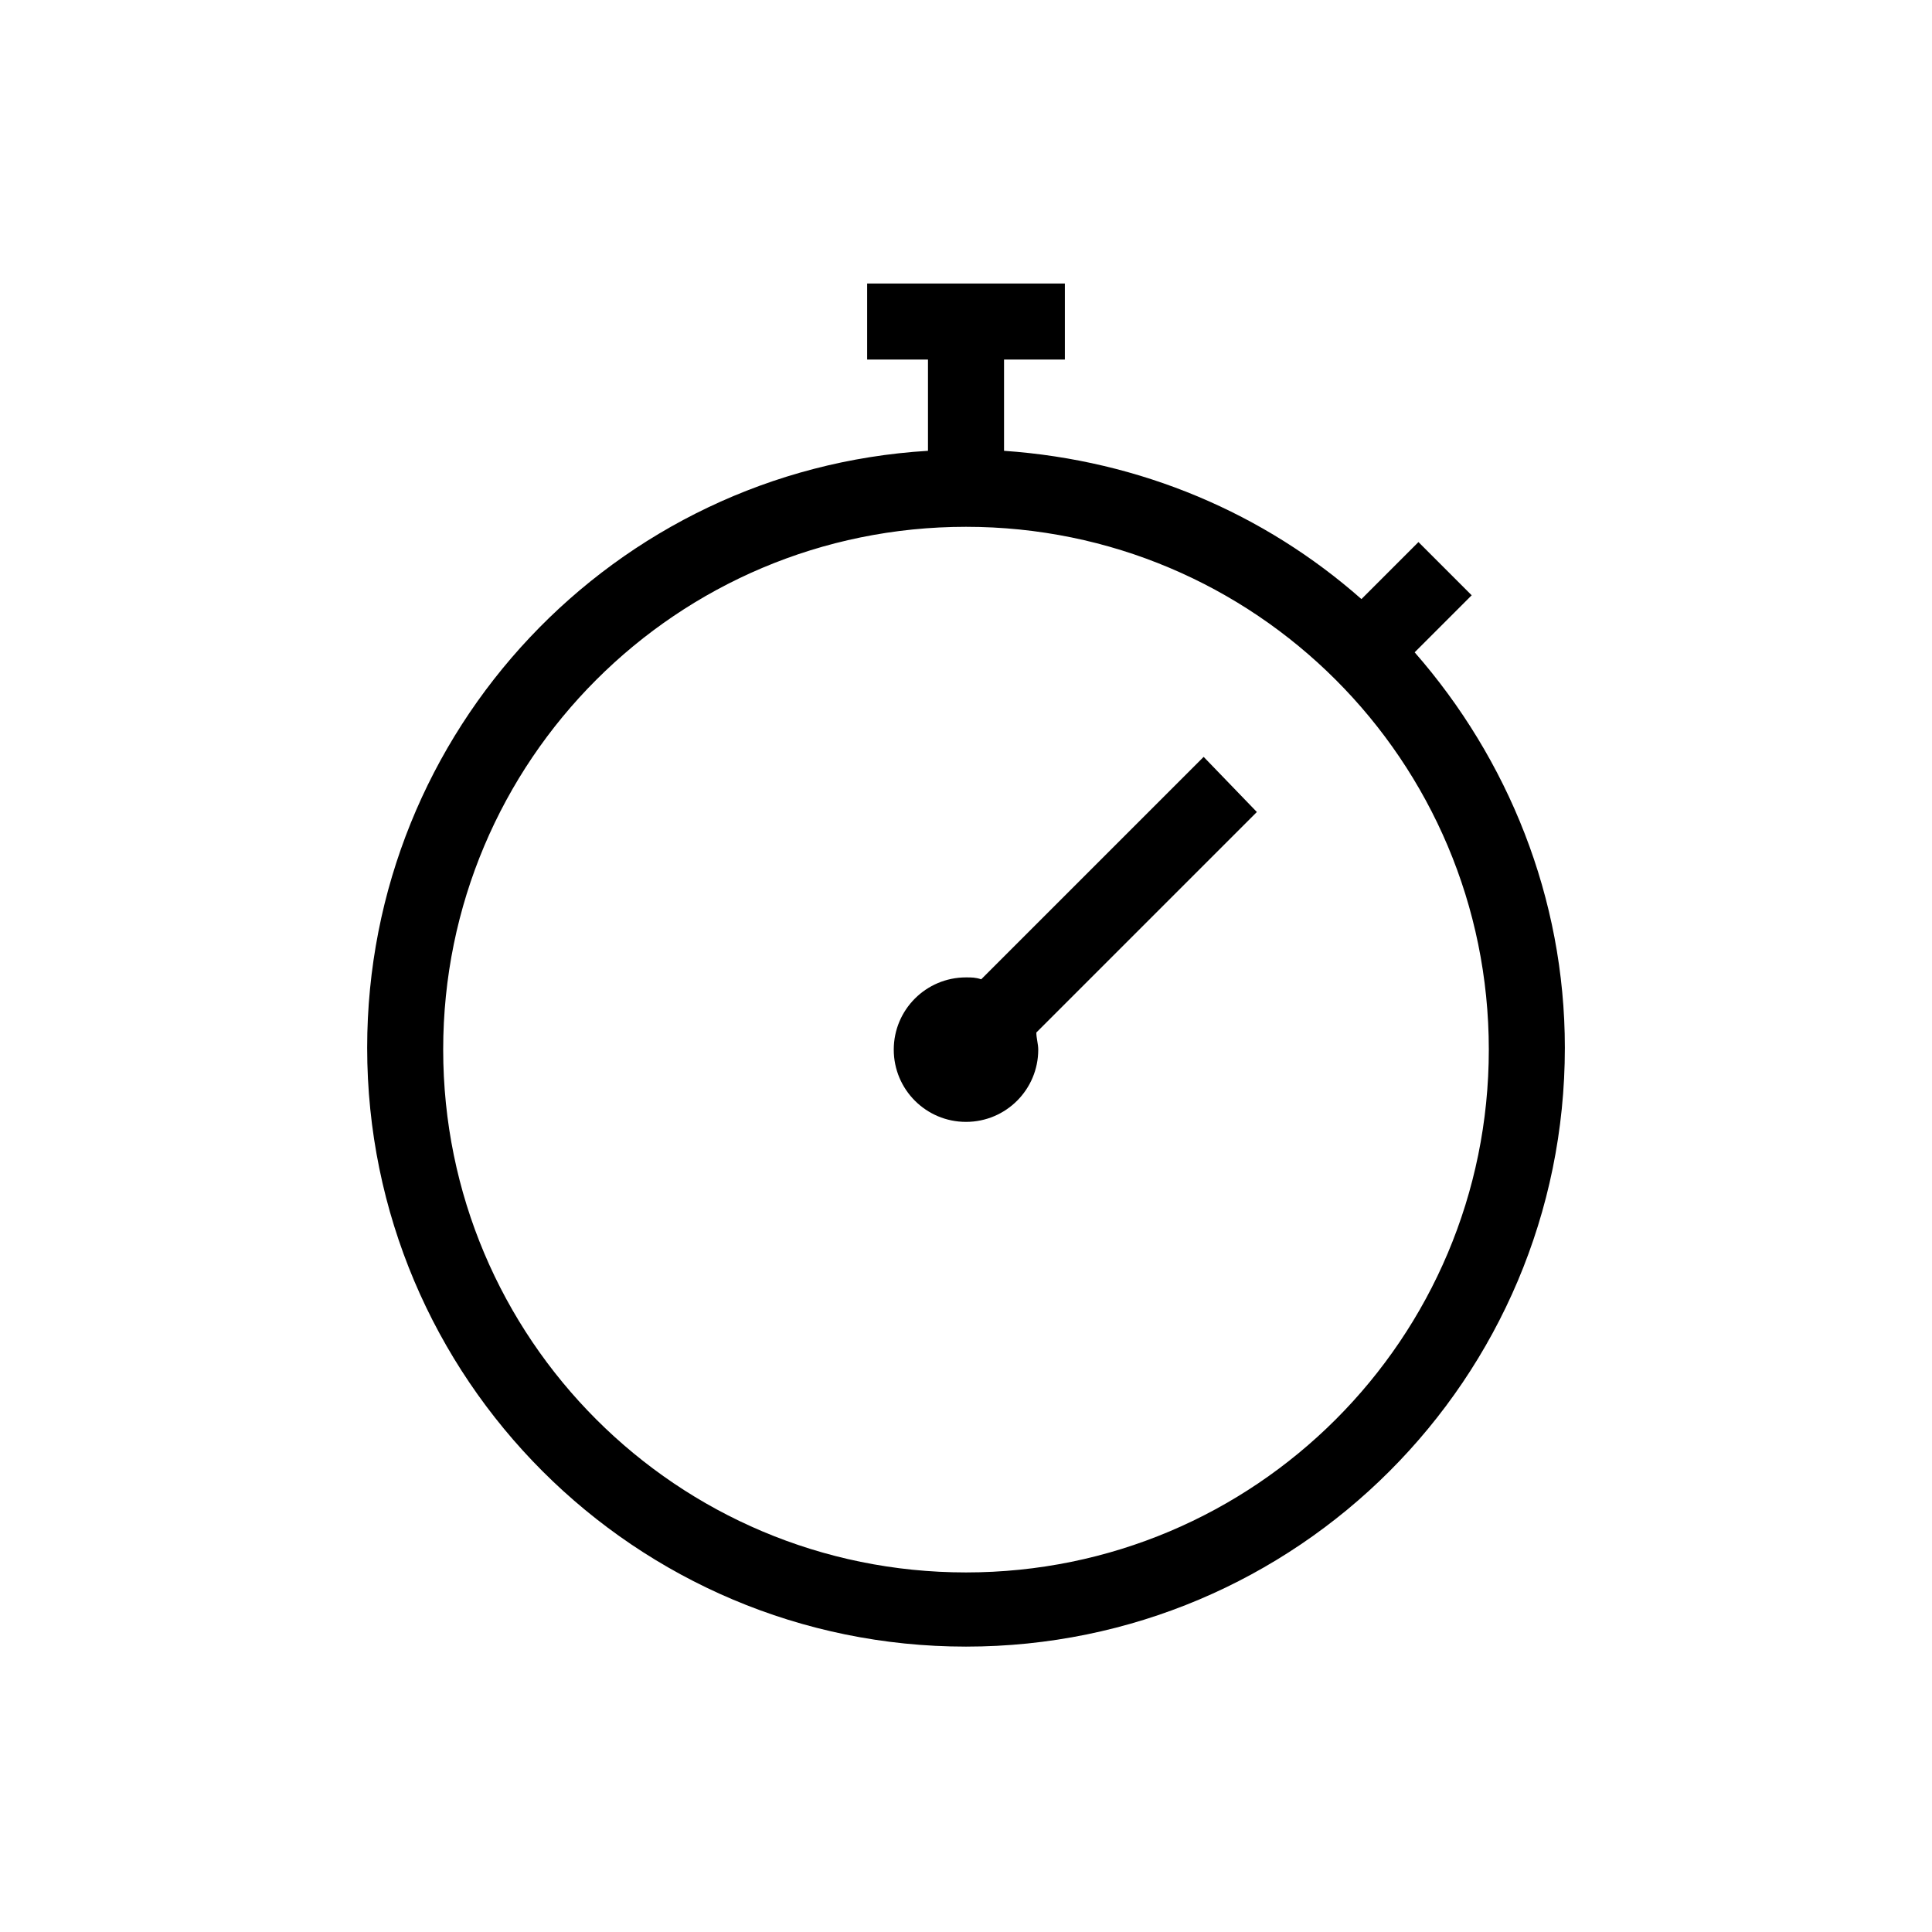
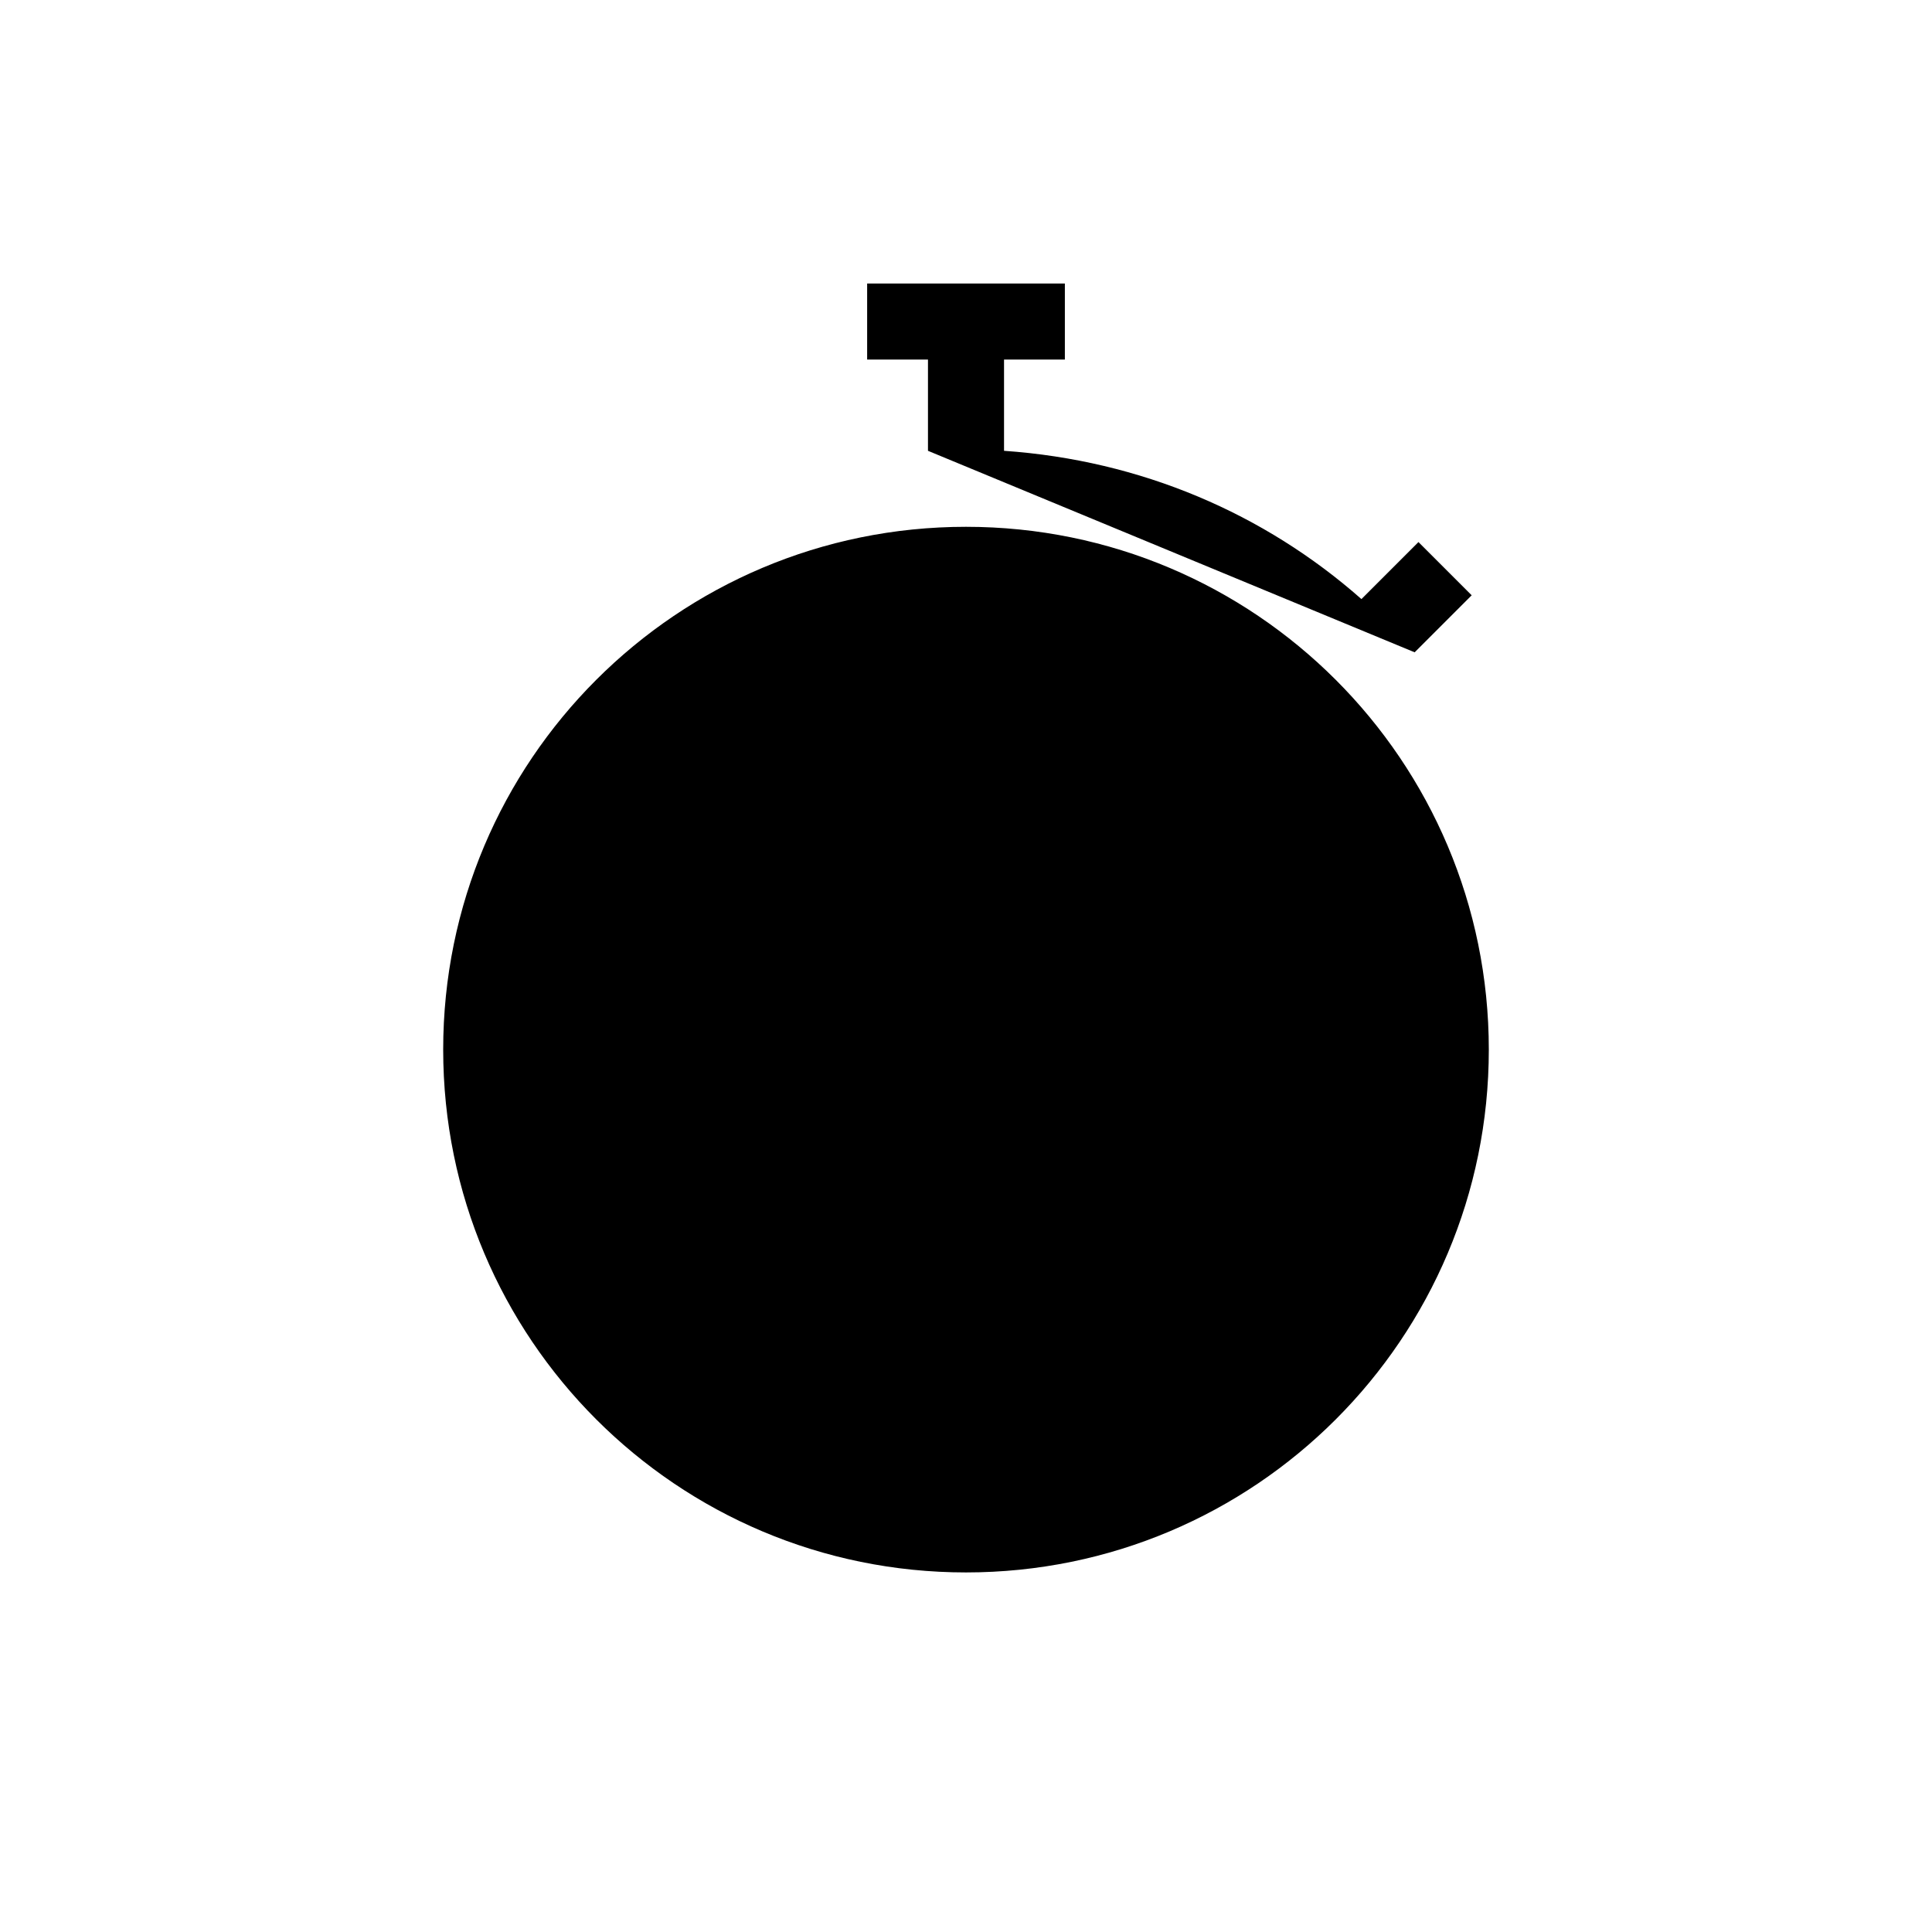
<svg xmlns="http://www.w3.org/2000/svg" fill="#000000" width="800px" height="800px" version="1.1" viewBox="144 144 512 512">
  <g>
-     <path d="m518.9 316.87 15.113-15.113-14.105-14.105-15.113 15.113c-25.695-22.672-58.441-36.777-94.715-39.297v-24.184h16.121v-20.152h-52.398v20.152h16.121v24.184c-83.129 5.039-148.62 74.059-148.62 158.2 0 87.664 71.039 158.7 158.7 158.7 87.664 0 158.7-71.039 158.7-158.7 0.004-39.801-15.109-76.582-39.797-104.79zm-118.9 243.84c-76.578 0-138.55-61.969-138.55-138.55-0.004-76.582 61.965-138.55 138.55-138.55 76.578 0 138.55 61.969 138.55 138.55 0 76.582-61.969 138.55-138.55 138.55z" />
-     <path d="m462.98 344.58-58.949 58.945c-1.512-0.504-2.519-0.504-4.031-0.504-10.578 0-19.145 8.566-19.145 19.145 0 10.578 8.566 19.145 19.145 19.145s19.145-8.566 19.145-19.145c0-1.512-0.504-3.023-0.504-4.535l58.441-58.441z" />
+     <path d="m518.9 316.87 15.113-15.113-14.105-14.105-15.113 15.113c-25.695-22.672-58.441-36.777-94.715-39.297v-24.184h16.121v-20.152h-52.398v20.152h16.121v24.184zm-118.9 243.84c-76.578 0-138.55-61.969-138.55-138.55-0.004-76.582 61.965-138.55 138.55-138.55 76.578 0 138.55 61.969 138.55 138.55 0 76.582-61.969 138.55-138.55 138.55z" />
  </g>
</svg>